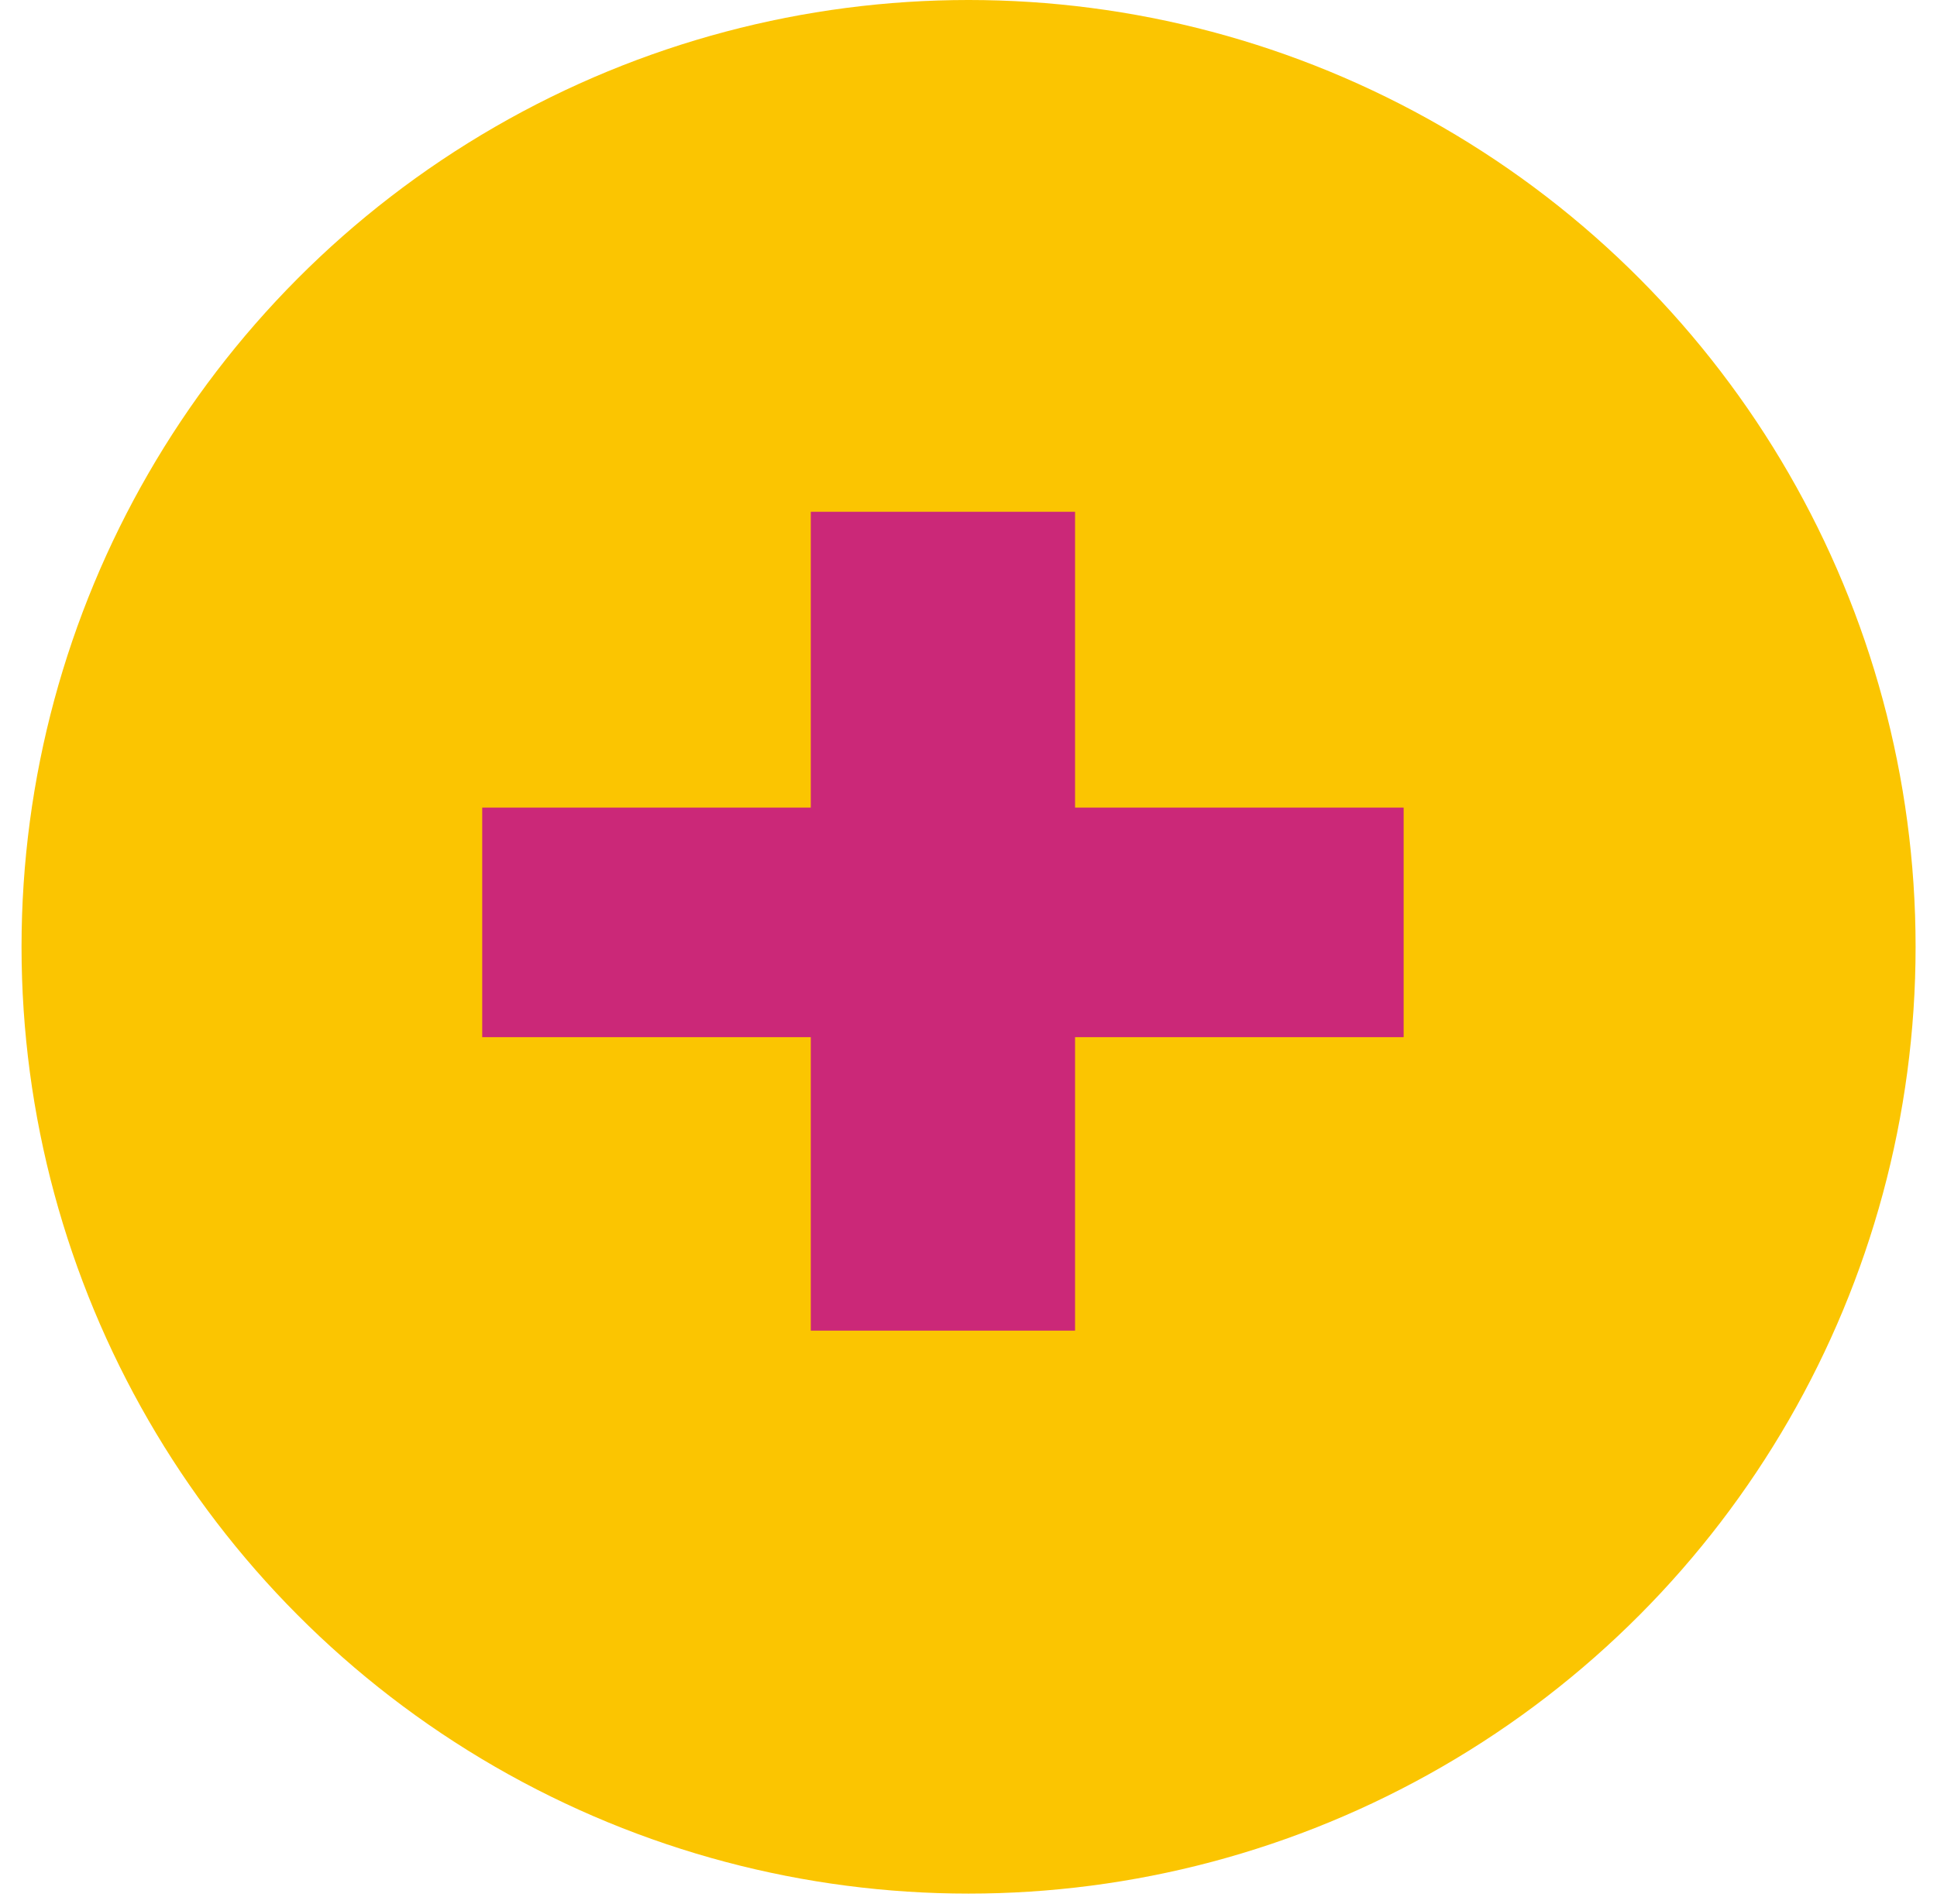
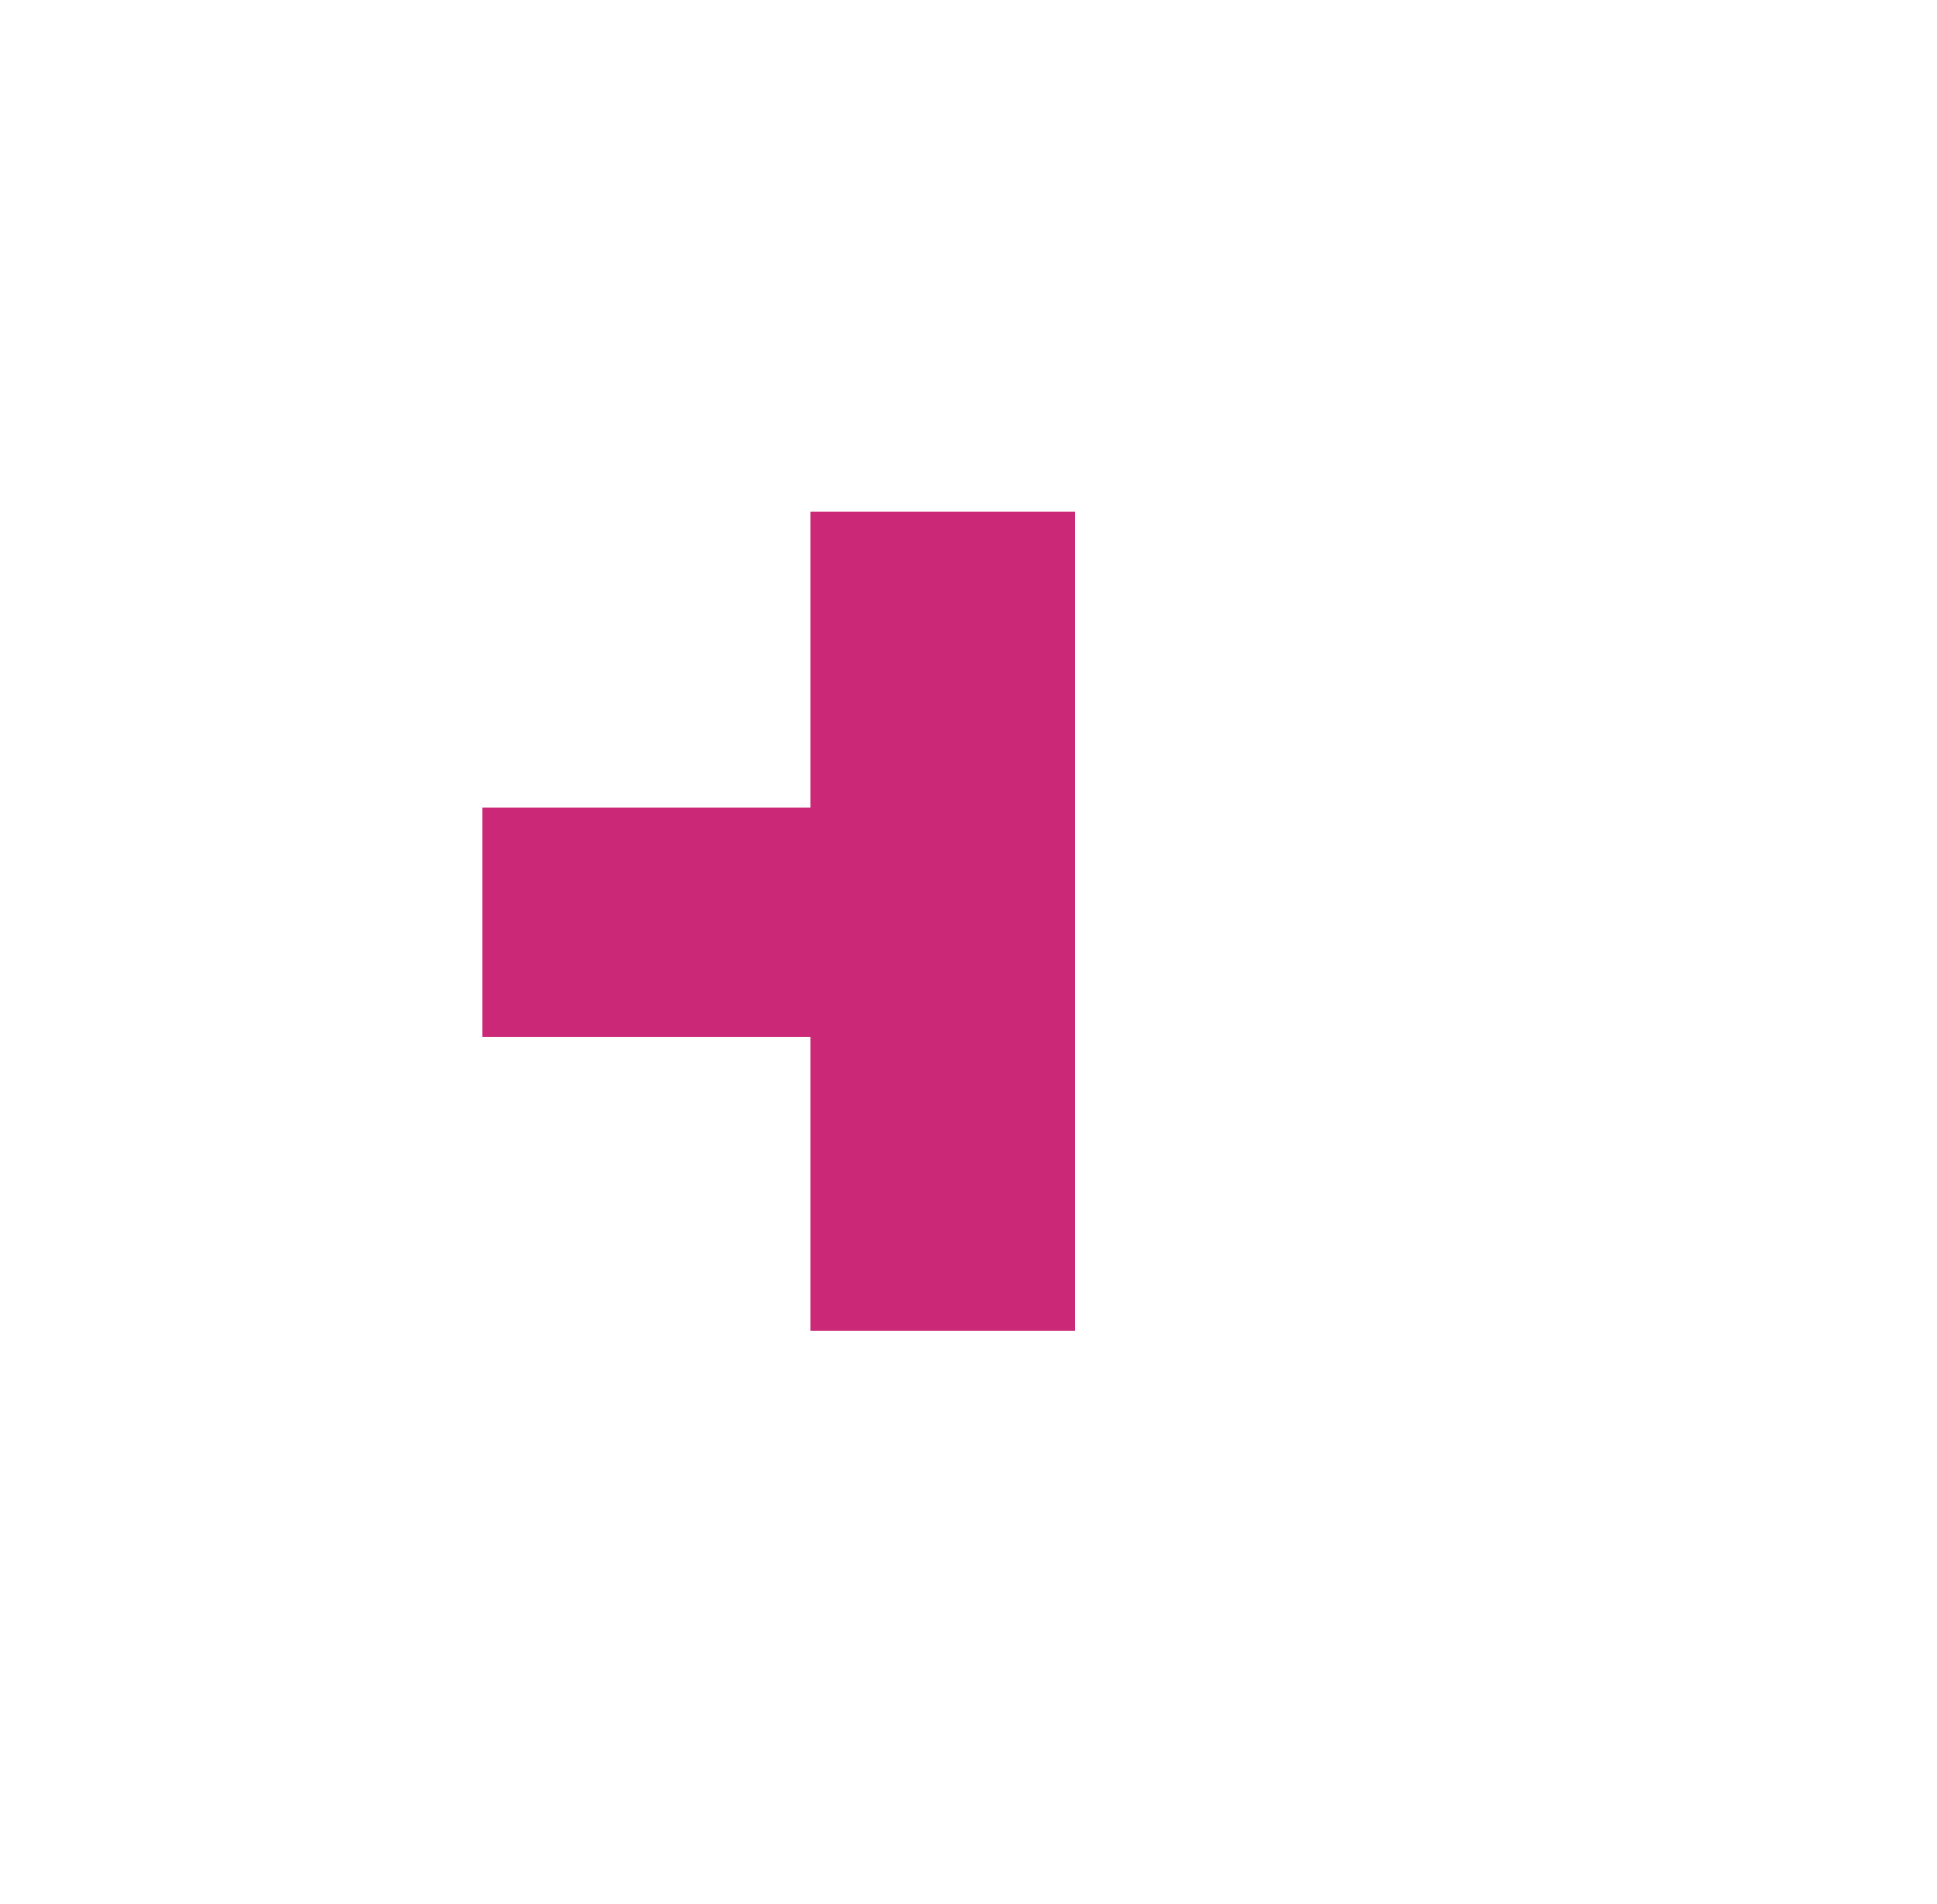
<svg xmlns="http://www.w3.org/2000/svg" width="59" height="58" viewBox="0 0 59 58" fill="none">
-   <circle cx="29.502" cy="28.846" r="28.846" fill="#FBC501" />
-   <path d="M32.746 24.605H42.754V31.599H32.746V40.54H24.696V31.599H14.688V24.605H24.696V15.592H32.746V24.605Z" fill="#CB2878" />
+   <path d="M32.746 24.605H42.754H32.746V40.54H24.696V31.599H14.688V24.605H24.696V15.592H32.746V24.605Z" fill="#CB2878" />
</svg>